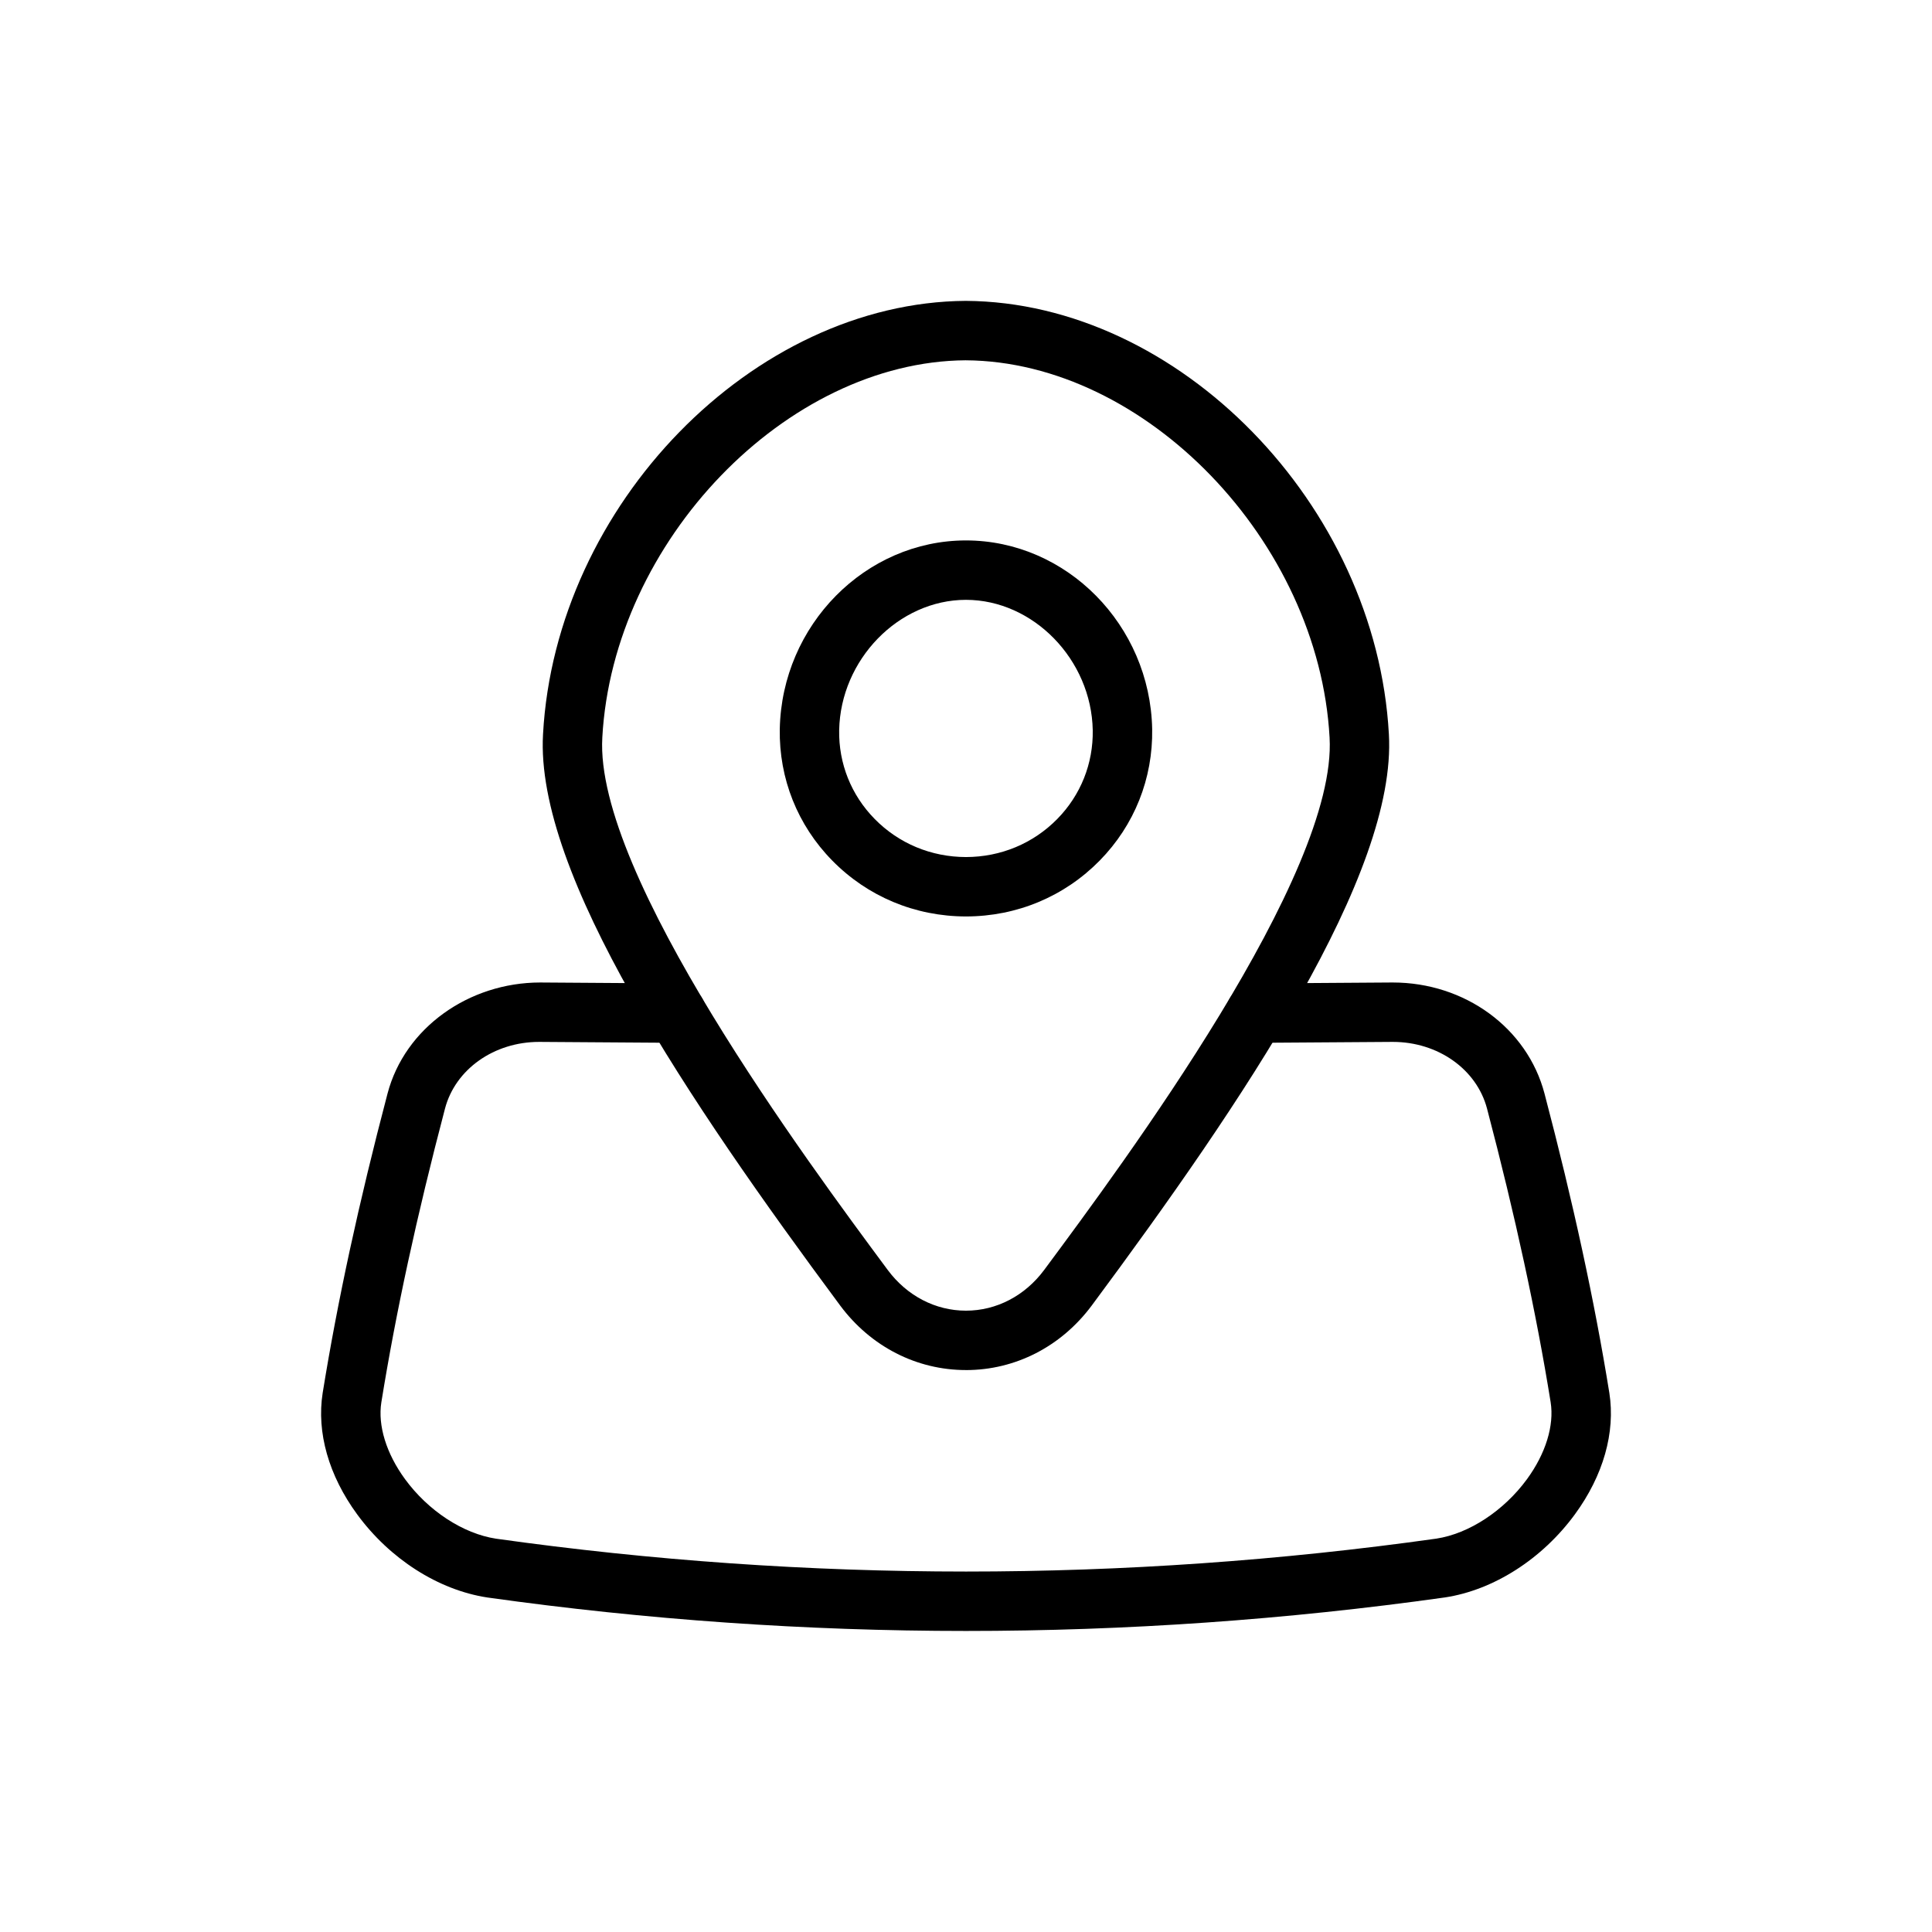
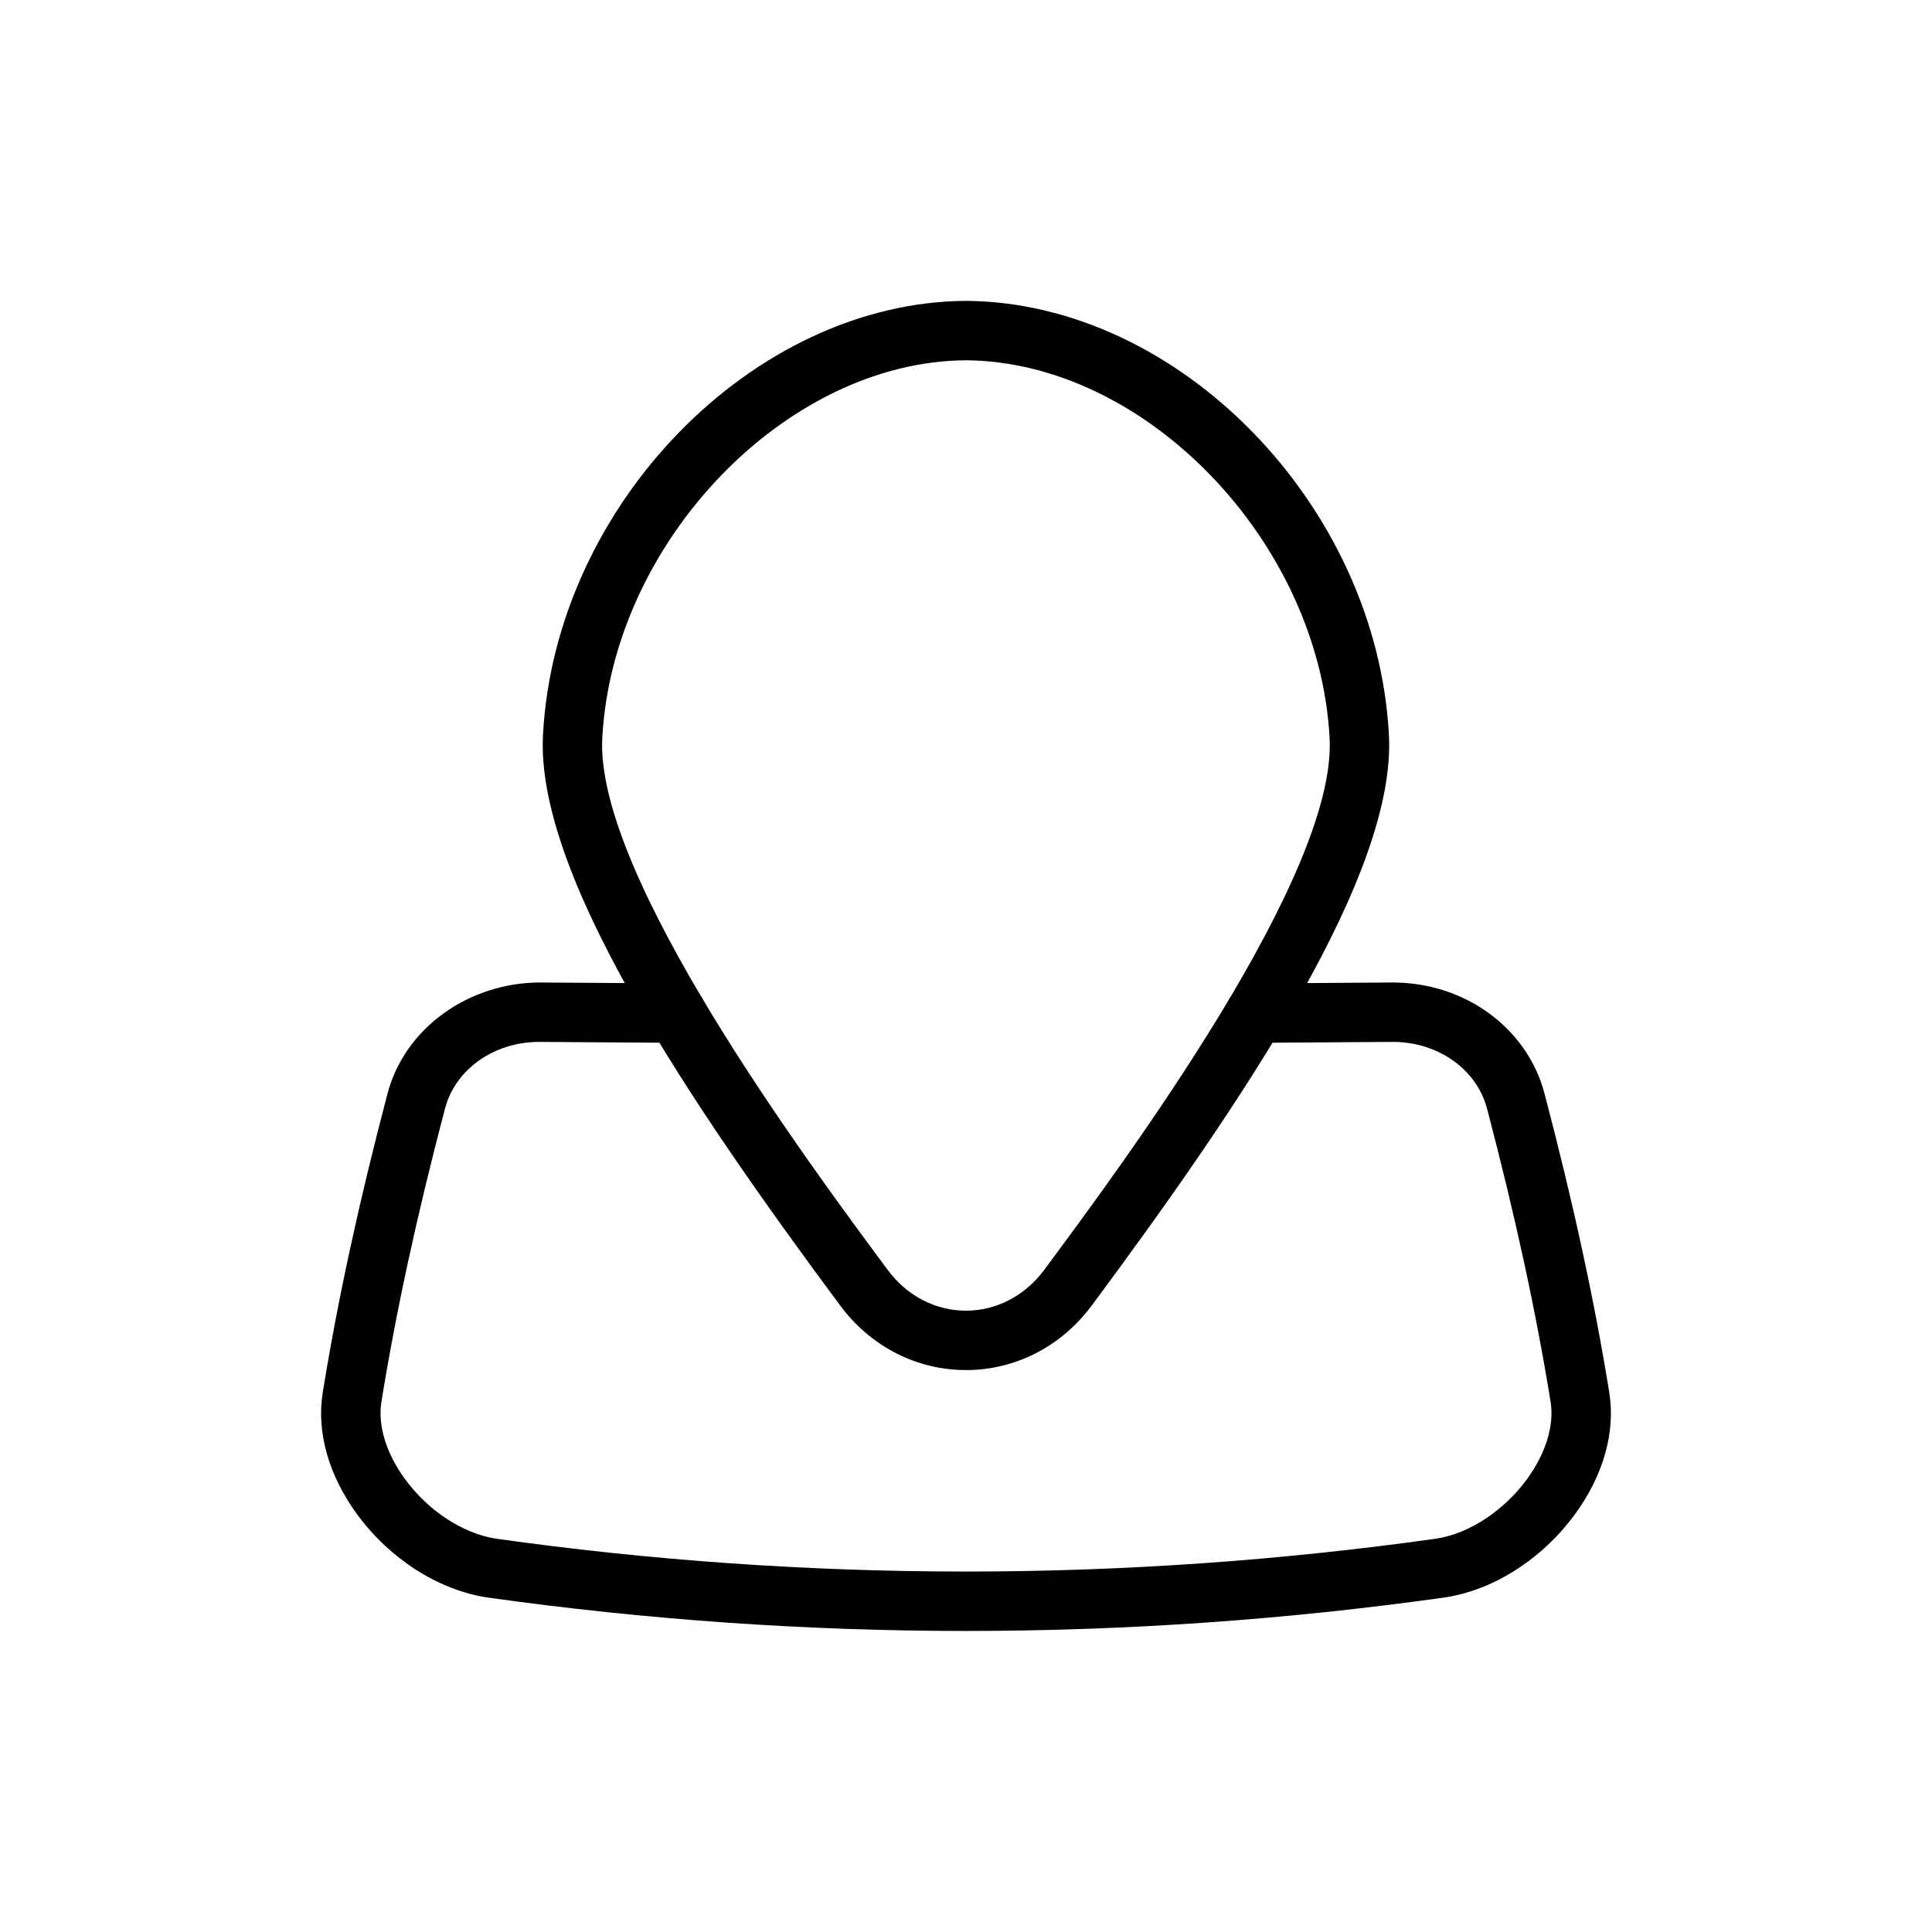
<svg xmlns="http://www.w3.org/2000/svg" fill="#000000" width="800px" height="800px" version="1.1" viewBox="144 144 512 512">
  <g>
-     <path d="m400 386.87c-13.508-0.016-26.09-5.281-35.453-14.82-9.188-9.363-14.121-21.734-13.898-34.832v-0.016c0.539-27.543 22.672-49.969 49.34-49.984 26.684 0.016 48.809 22.441 49.348 49.984 0.223 13.113-4.711 25.484-13.898 34.848-9.371 9.539-21.949 14.805-35.438 14.82zm-33.613-49.375c-0.152 8.84 3.184 17.195 9.395 23.523 6.383 6.512 14.984 10.094 24.219 10.109 9.219-0.016 17.812-3.598 24.199-10.102 6.203-6.328 9.539-14.684 9.387-23.531-0.359-18.695-15.75-34.516-33.602-34.531-17.836 0.012-33.227 15.82-33.598 34.531z" />
    <path d="m399.99 507.08c-13.094 0-25.246-6.234-33.332-17.098-40.145-54.113-80.879-114.41-78.75-151.41 3.332-60.801 55.684-114.46 112.03-114.84 56.449 0.359 108.79 54.027 112.13 114.84 2.144 36.984-38.598 97.293-78.742 151.4-8.094 10.879-20.25 17.113-33.332 17.113zm-0.055-267.6c-47.5 0.316-93.457 47.953-96.316 99.953v0.023c-2.106 36.293 54.398 112.46 75.668 141.14 5.09 6.828 12.629 10.746 20.703 10.746 8.062 0 15.605-3.922 20.703-10.762 21.258-28.66 77.758-104.82 75.66-141.12-2.859-52.031-48.809-99.672-96.418-99.977zm-104.18 99.52h0.078z" />
    <path d="m399.98 576.22c-42.391 0-84.754-2.961-126.84-8.871-12.992-1.984-25.852-10.223-34.508-22.055-7.527-10.277-10.762-21.695-9.125-32.125 3.945-24.414 9.562-50.367 17.195-79.375 4.582-17.426 21.57-29.406 40.438-29.422 12.078 0.102 24.125 0.176 36.176 0.246 4.344 0.023 7.848 3.566 7.824 7.918-0.023 4.328-3.543 7.824-7.871 7.824h-0.047c-12.07-0.07-24.133-0.145-36.191-0.246h-0.16c-11.945 0-22.203 7.25-24.945 17.68-7.496 28.504-13.016 53.973-16.867 77.844-0.969 6.148 1.32 13.574 6.281 20.355 6.141 8.395 15.375 14.438 24.094 15.773 82.617 11.609 166.5 11.625 249.23-0.016 8.625-1.316 17.852-7.356 23.992-15.742 4.965-6.789 7.258-14.223 6.281-20.402-3.844-23.84-9.363-49.309-16.859-77.82-2.746-10.426-13-17.672-24.961-17.672h-0.16c-12.047 0.102-24.109 0.176-36.176 0.246-4.074 0.215-7.894-3.484-7.918-7.824-0.023-4.352 3.484-7.894 7.824-7.918 12.055-0.07 24.102-0.145 36.164-0.246h0.246c19.141 0 35.641 12.07 40.207 29.414 7.633 29.012 13.254 54.965 17.188 79.352 1.645 10.469-1.598 21.887-9.125 32.172-8.656 11.824-21.516 20.062-34.418 22.023-42.148 5.93-84.57 8.887-126.97 8.887z" />
  </g>
</svg>